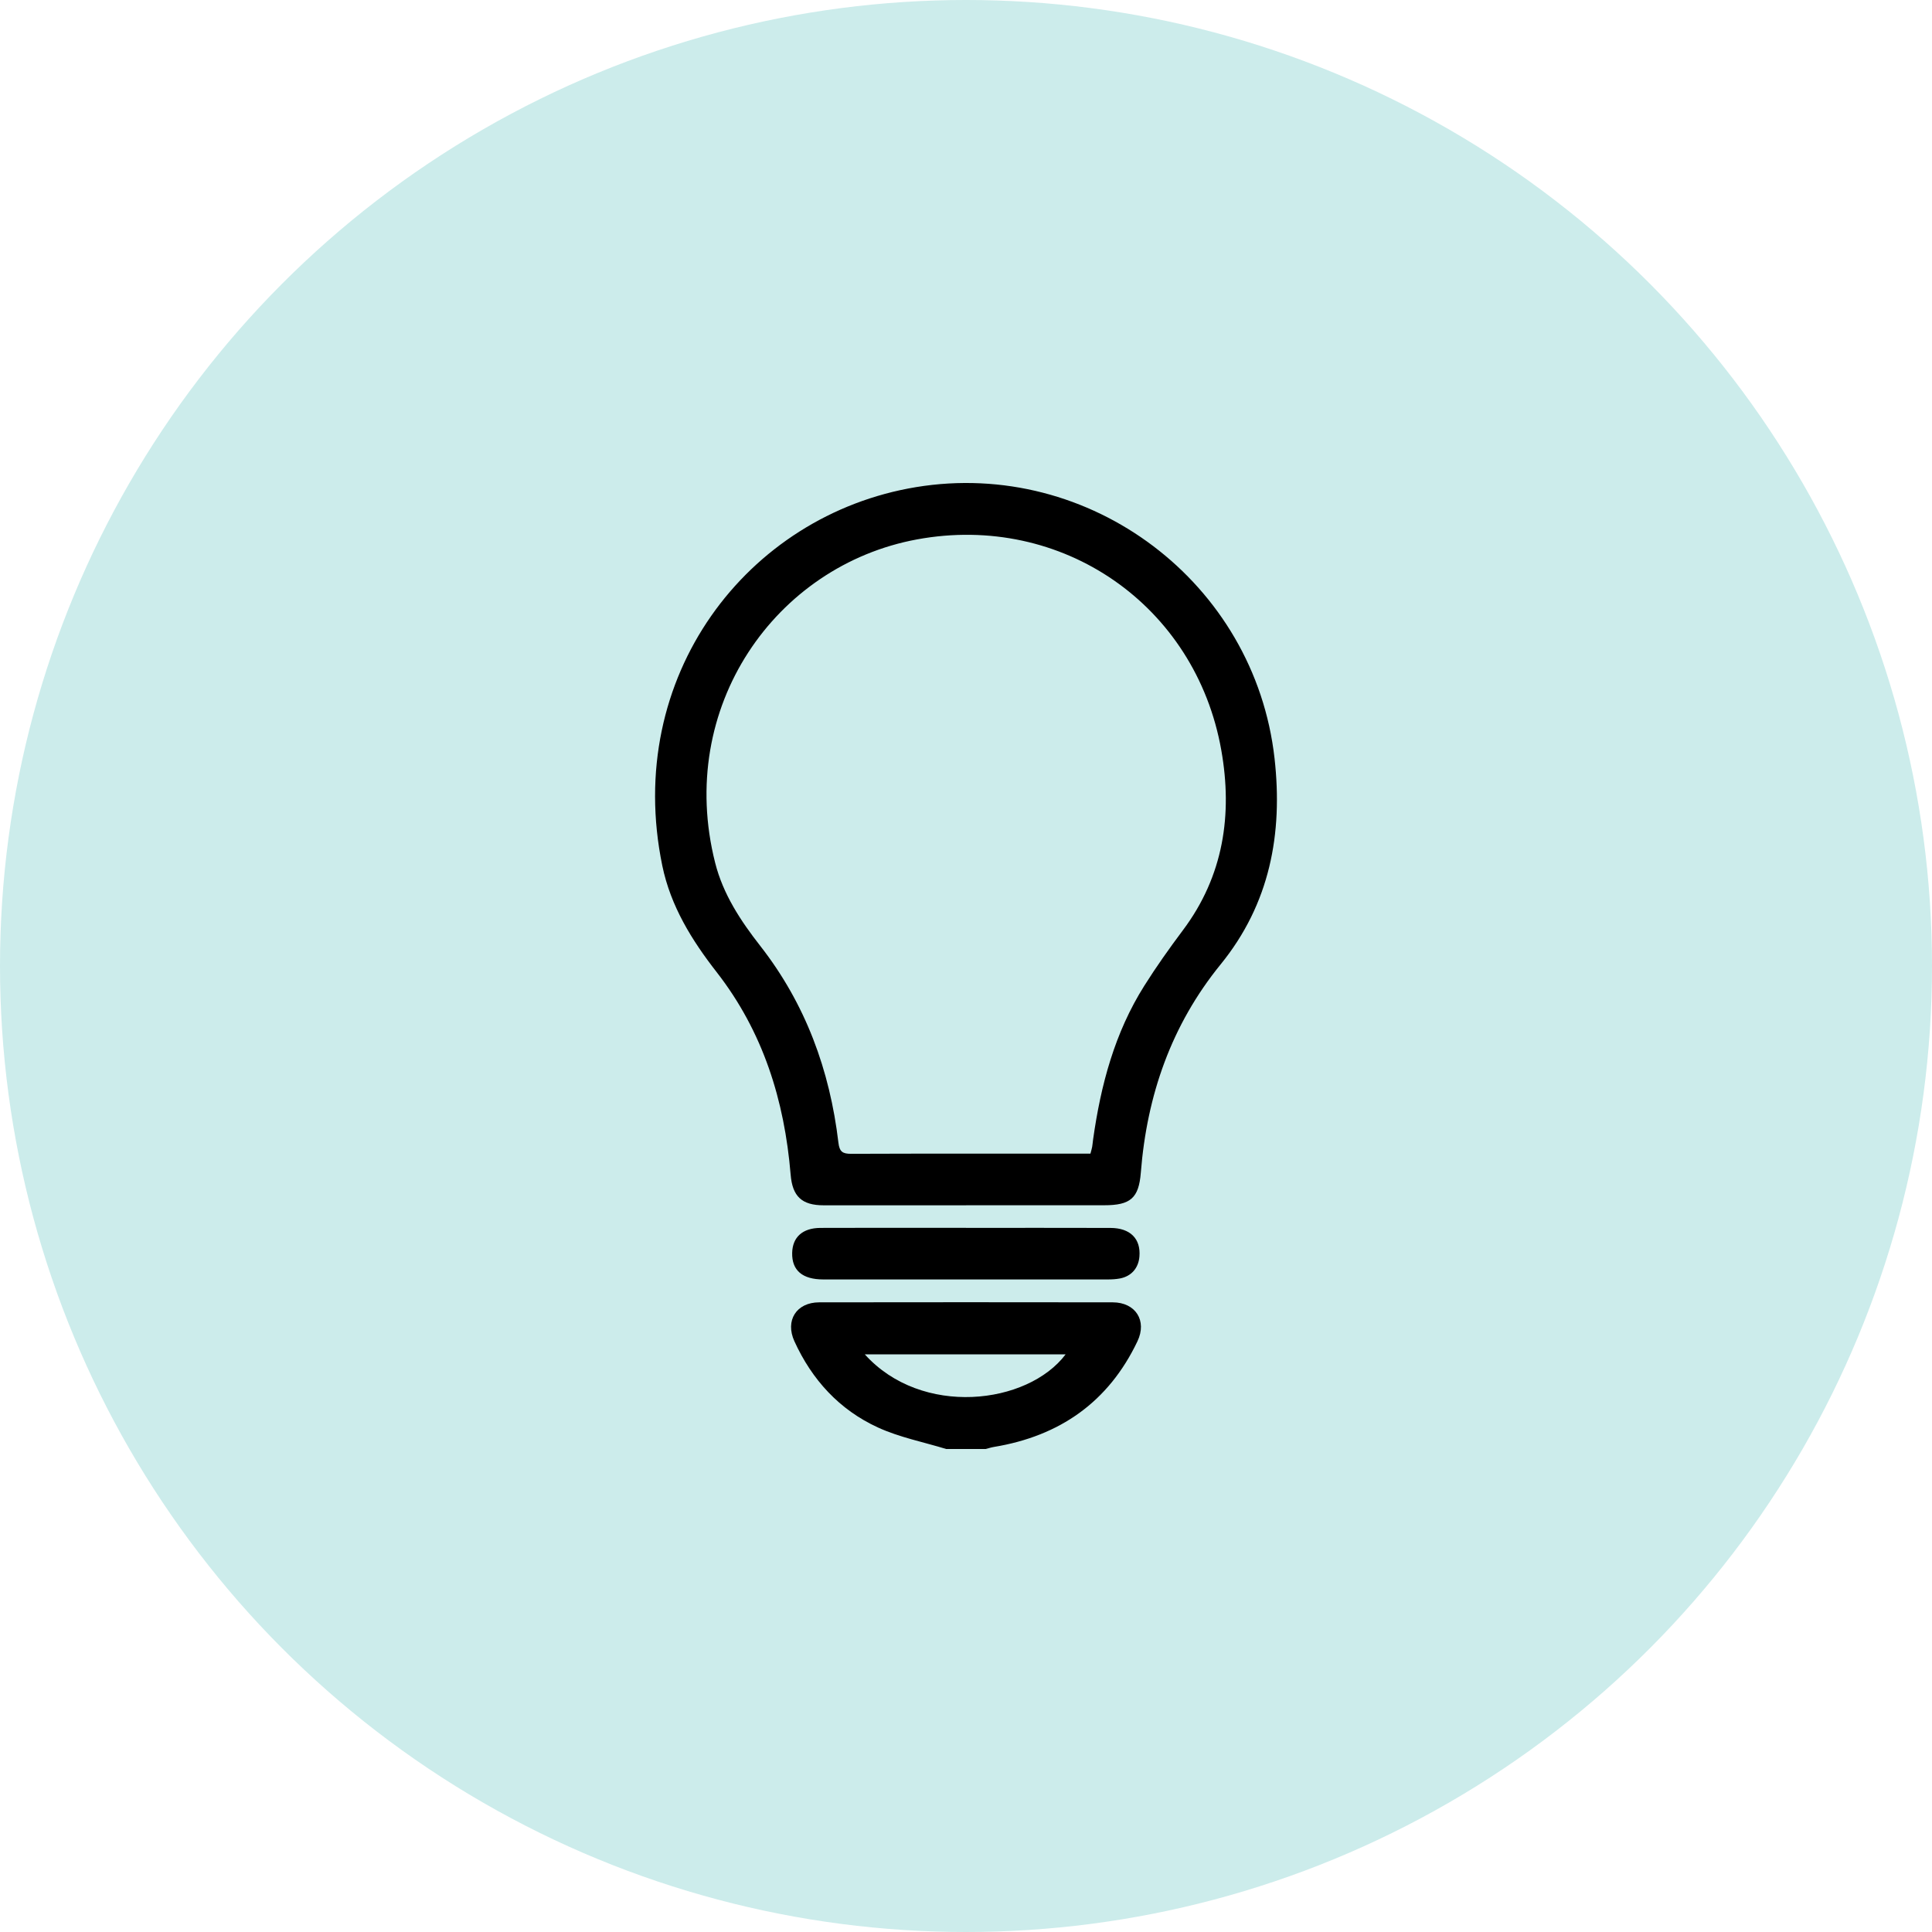
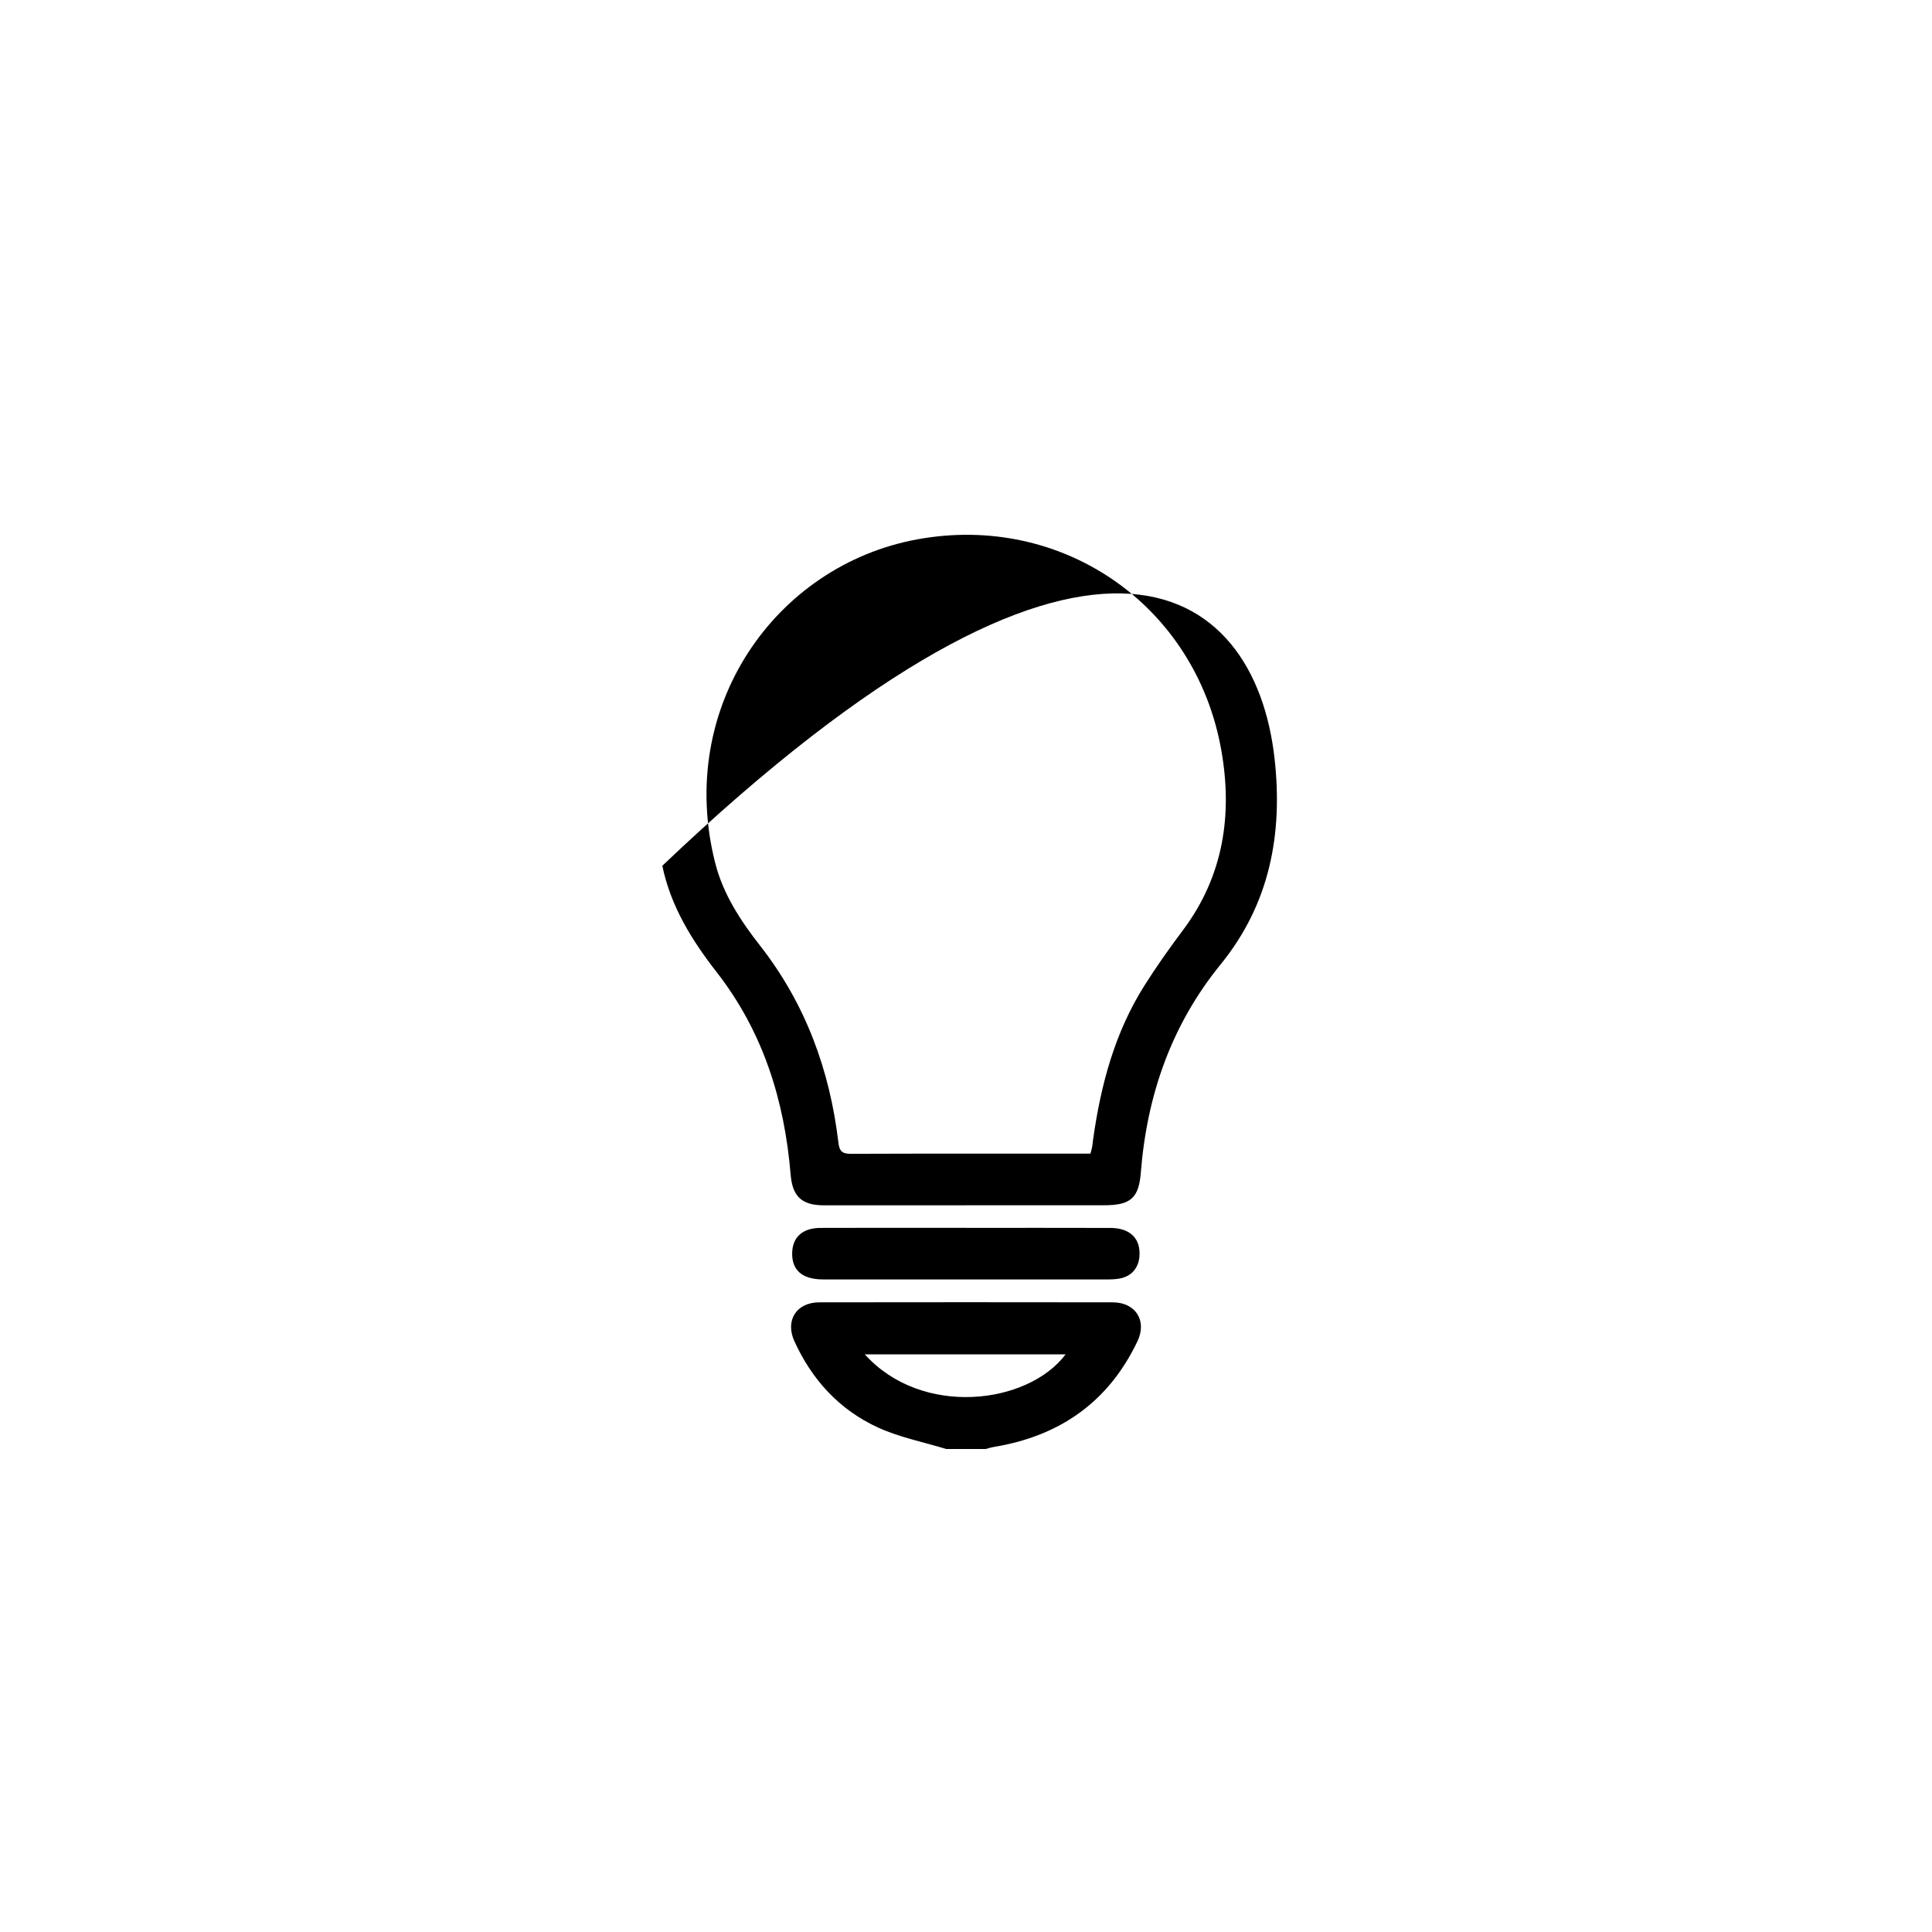
<svg xmlns="http://www.w3.org/2000/svg" width="80" height="80" viewBox="0 0 80 80" fill="none">
-   <circle cx="40" cy="40" r="40" fill="#CCECEB" />
  <path d="M39.181 60C38.234 59.71 37.243 59.517 36.352 59.108C34.76 58.378 33.623 57.138 32.894 55.538C32.503 54.679 32.975 53.929 33.921 53.927C37.973 53.921 42.025 53.921 46.077 53.927C47.022 53.929 47.505 54.687 47.1 55.538C45.903 58.054 43.882 59.464 41.159 59.914C41.042 59.933 40.93 59.971 40.816 60H39.182H39.181ZM35.809 56.08C38.16 58.694 42.548 58.172 44.126 56.08H35.809Z" fill="black" />
-   <path d="M40.006 49.909C38.039 49.909 36.073 49.91 34.106 49.909C33.202 49.909 32.813 49.541 32.739 48.641C32.483 45.564 31.599 42.722 29.673 40.251C28.646 38.933 27.772 37.526 27.425 35.85C25.809 28.024 30.927 21.327 37.929 20.171C45.147 18.981 51.958 24.128 52.776 31.401C53.126 34.518 52.584 37.425 50.544 39.933C48.502 42.444 47.491 45.353 47.239 48.556C47.155 49.618 46.806 49.907 45.723 49.907C43.817 49.907 41.912 49.907 40.006 49.907V49.909ZM45.153 47.769C45.187 47.636 45.211 47.564 45.224 47.49C45.242 47.386 45.249 47.28 45.264 47.176C45.581 44.928 46.157 42.763 47.381 40.822C47.879 40.03 48.423 39.264 48.985 38.514C50.666 36.271 51.043 33.726 50.571 31.062C49.508 25.056 43.977 21.229 37.974 22.335C32.106 23.415 27.983 29.285 29.613 35.727C29.942 37.03 30.669 38.13 31.481 39.168C33.358 41.571 34.361 44.315 34.717 47.315C34.761 47.692 34.891 47.778 35.246 47.777C38.406 47.765 41.566 47.77 44.726 47.77H45.153V47.769Z" fill="black" />
+   <path d="M40.006 49.909C38.039 49.909 36.073 49.91 34.106 49.909C33.202 49.909 32.813 49.541 32.739 48.641C32.483 45.564 31.599 42.722 29.673 40.251C28.646 38.933 27.772 37.526 27.425 35.85C45.147 18.981 51.958 24.128 52.776 31.401C53.126 34.518 52.584 37.425 50.544 39.933C48.502 42.444 47.491 45.353 47.239 48.556C47.155 49.618 46.806 49.907 45.723 49.907C43.817 49.907 41.912 49.907 40.006 49.907V49.909ZM45.153 47.769C45.187 47.636 45.211 47.564 45.224 47.49C45.242 47.386 45.249 47.28 45.264 47.176C45.581 44.928 46.157 42.763 47.381 40.822C47.879 40.03 48.423 39.264 48.985 38.514C50.666 36.271 51.043 33.726 50.571 31.062C49.508 25.056 43.977 21.229 37.974 22.335C32.106 23.415 27.983 29.285 29.613 35.727C29.942 37.03 30.669 38.13 31.481 39.168C33.358 41.571 34.361 44.315 34.717 47.315C34.761 47.692 34.891 47.778 35.246 47.777C38.406 47.765 41.566 47.77 44.726 47.77H45.153V47.769Z" fill="black" />
  <path d="M40 50.844C41.995 50.844 43.989 50.839 45.984 50.846C46.804 50.849 47.243 51.296 47.181 52.033C47.141 52.511 46.846 52.849 46.373 52.939C46.211 52.969 46.043 52.979 45.877 52.979C41.948 52.981 38.02 52.981 34.091 52.979C33.223 52.979 32.787 52.602 32.802 51.882C32.815 51.23 33.231 50.849 33.97 50.845C35.662 50.838 37.354 50.842 39.047 50.842C39.364 50.842 39.681 50.842 39.999 50.842L40 50.844Z" fill="black" />
</svg>